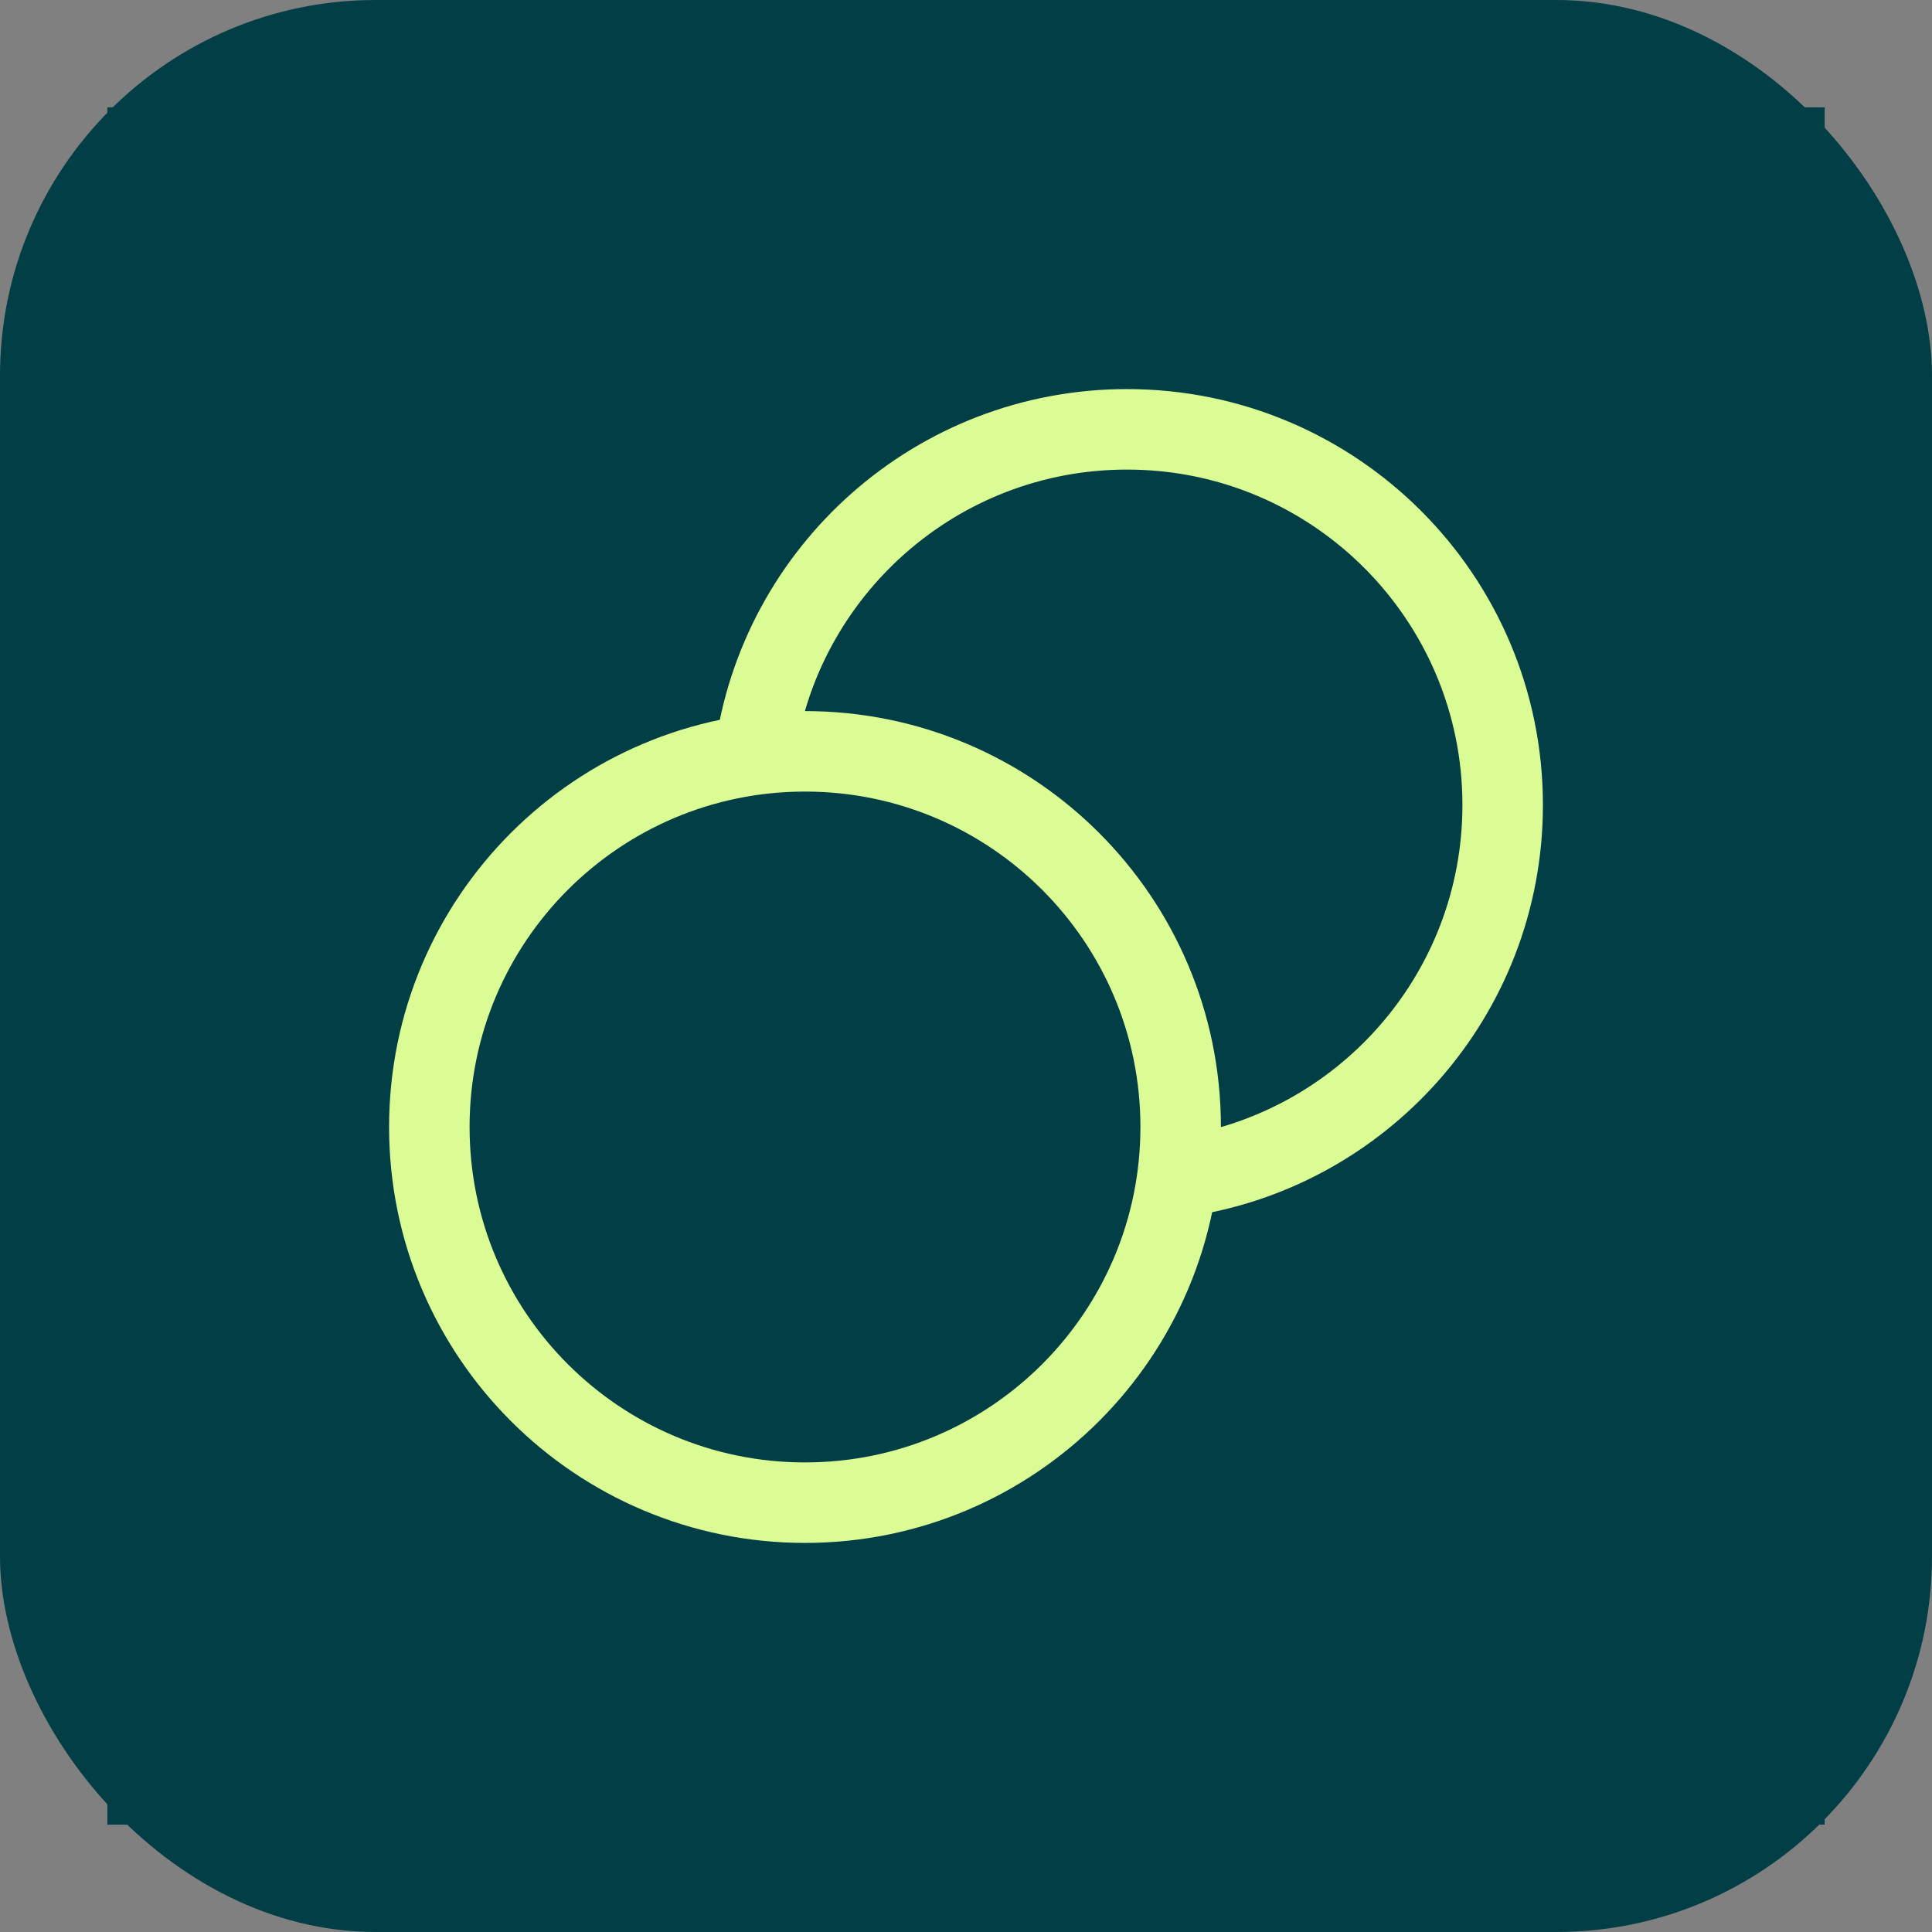
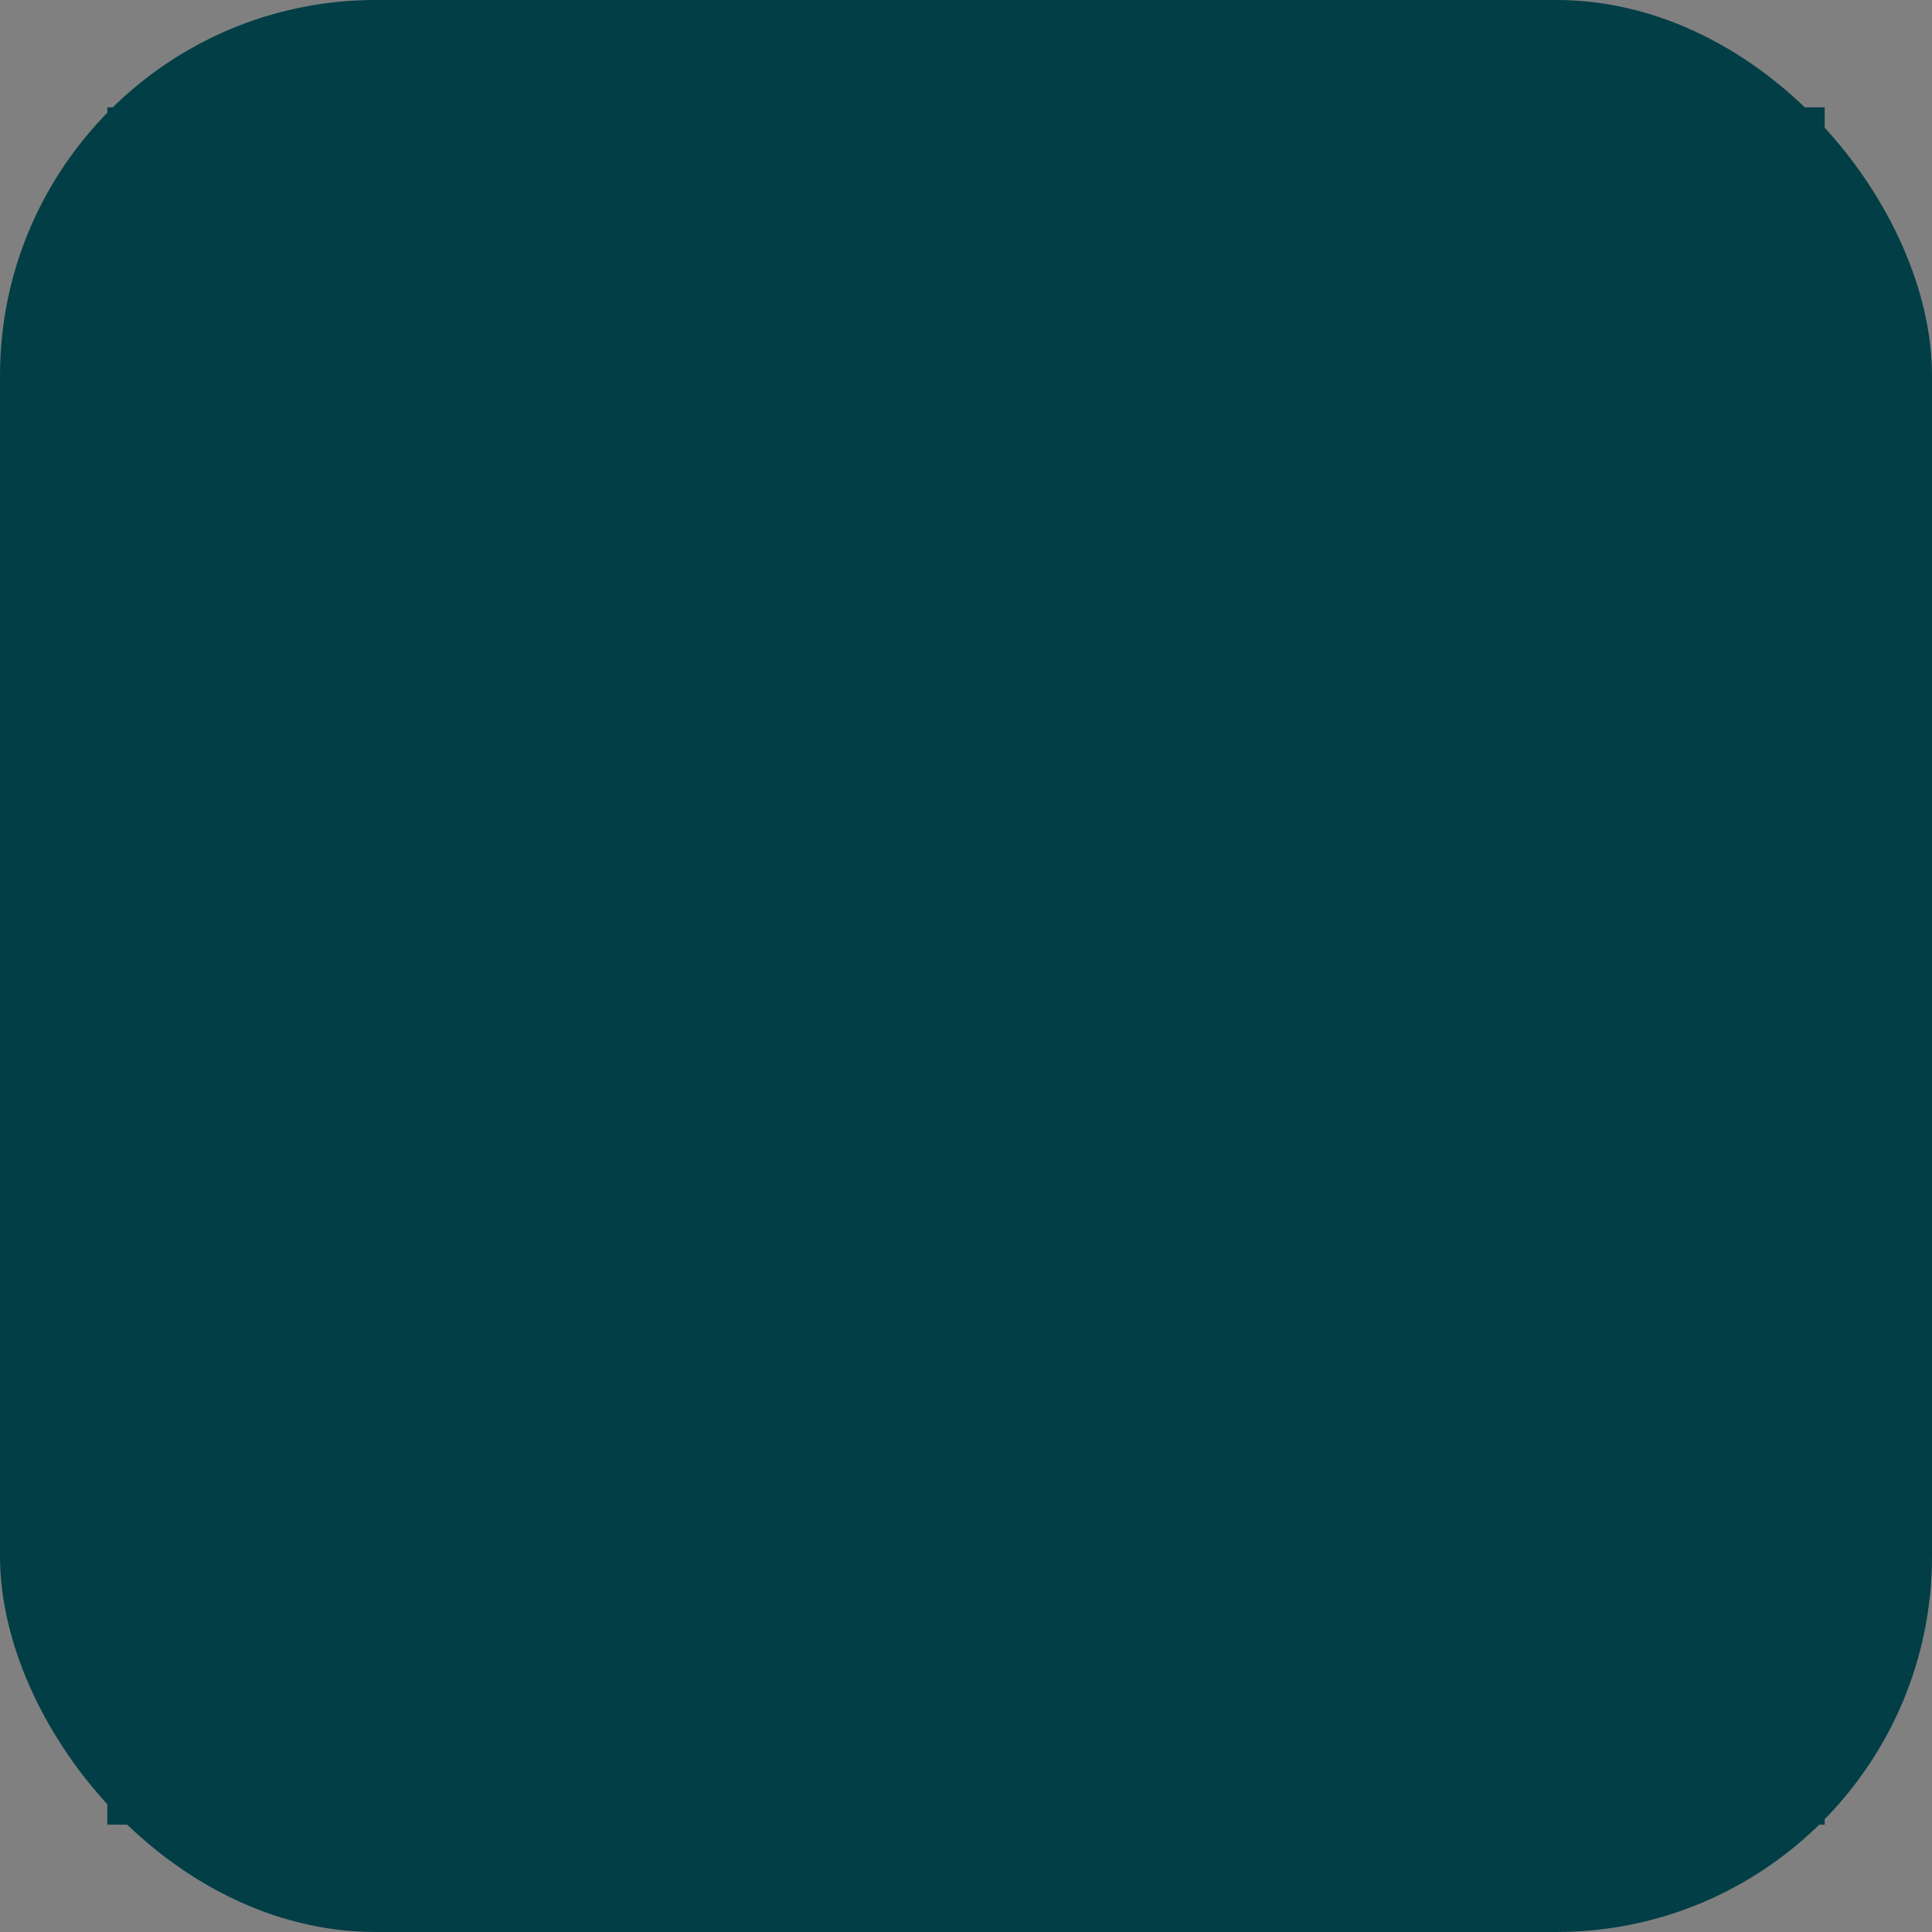
<svg xmlns="http://www.w3.org/2000/svg" width="36" height="36" viewBox="0 0 36 36" fill="none">
  <rect x="0" y="0" width="36" height="36" fill="#808080" stroke="none" />
  <rect width="36" height="36" rx="7" fill="#013E46" />
  <rect width="32" height="32" transform="translate(2 2)" fill="#013E46" />
-   <path d="M21.938 21.938C25.36 21.48 28 18.548 28 15C28 11.134 24.866 8 21 8C17.452 8 14.521 10.64 14.062 14.062M22 21C22 24.866 18.866 28 15 28C11.134 28 8 24.866 8 21C8 17.134 11.134 14 15 14C18.866 14 22 17.134 22 21Z" stroke="#DBFB95" stroke-width="1.5" stroke-linecap="round" stroke-linejoin="round" />
</svg>